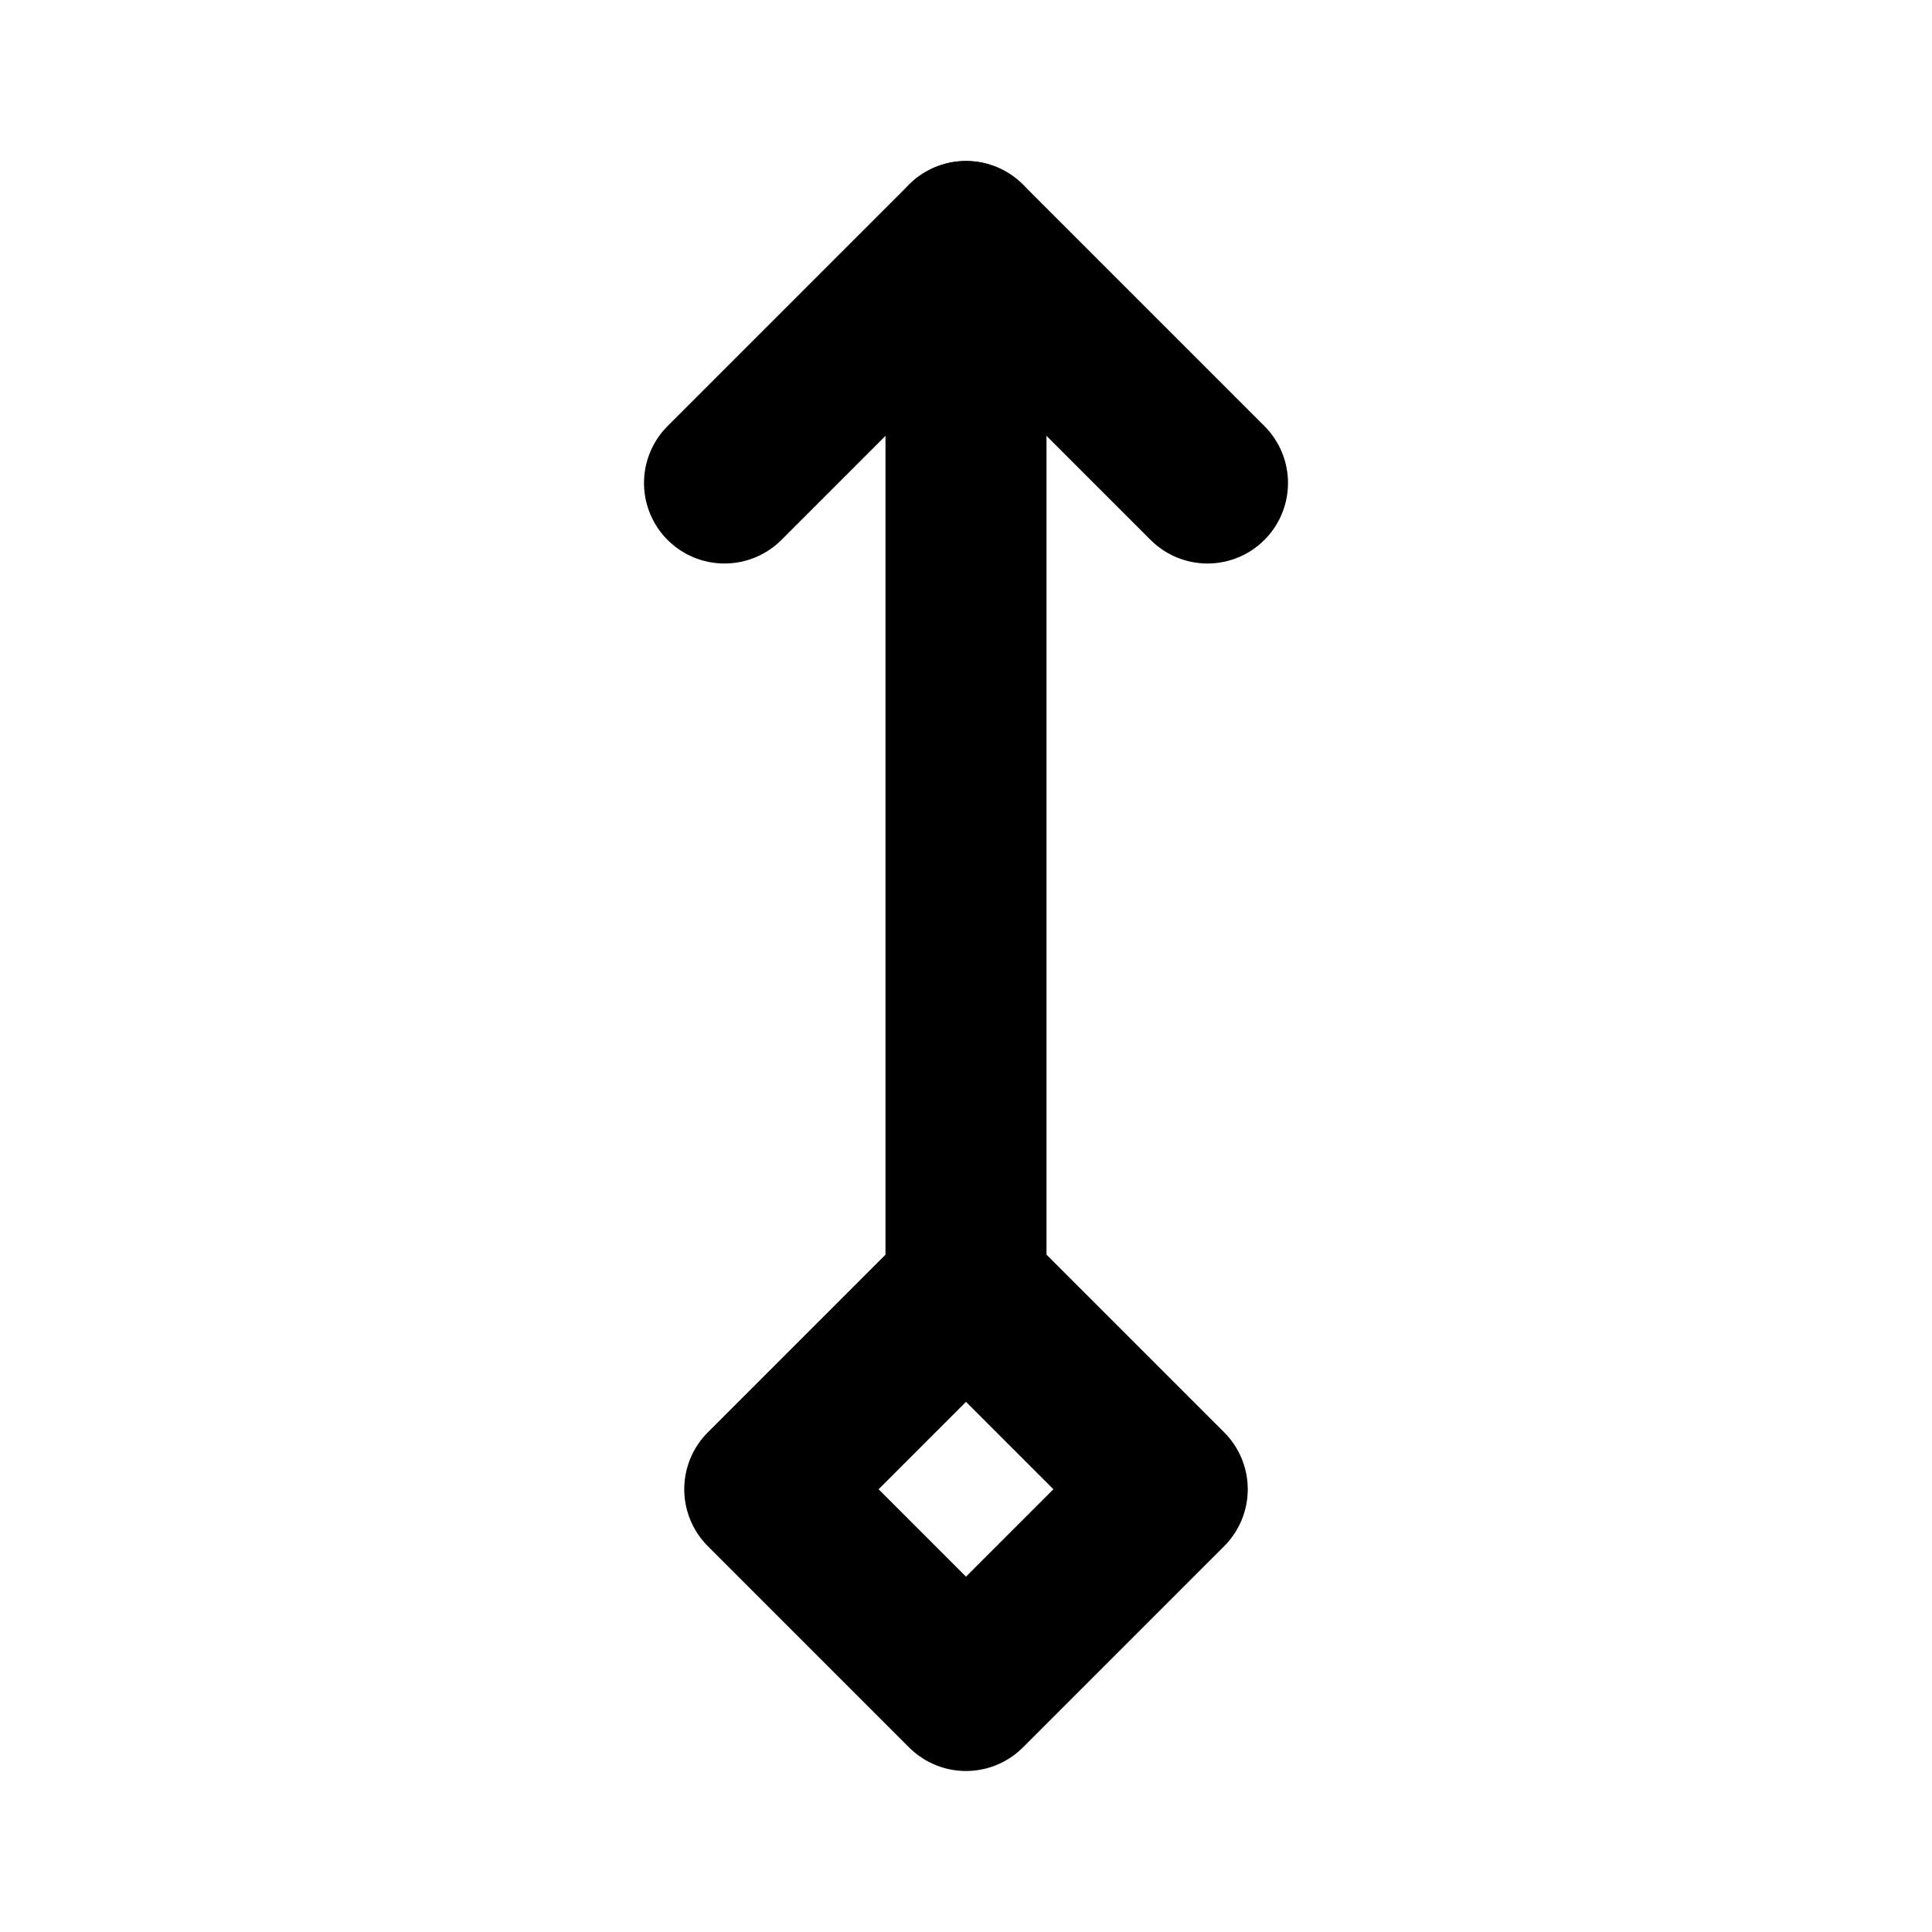
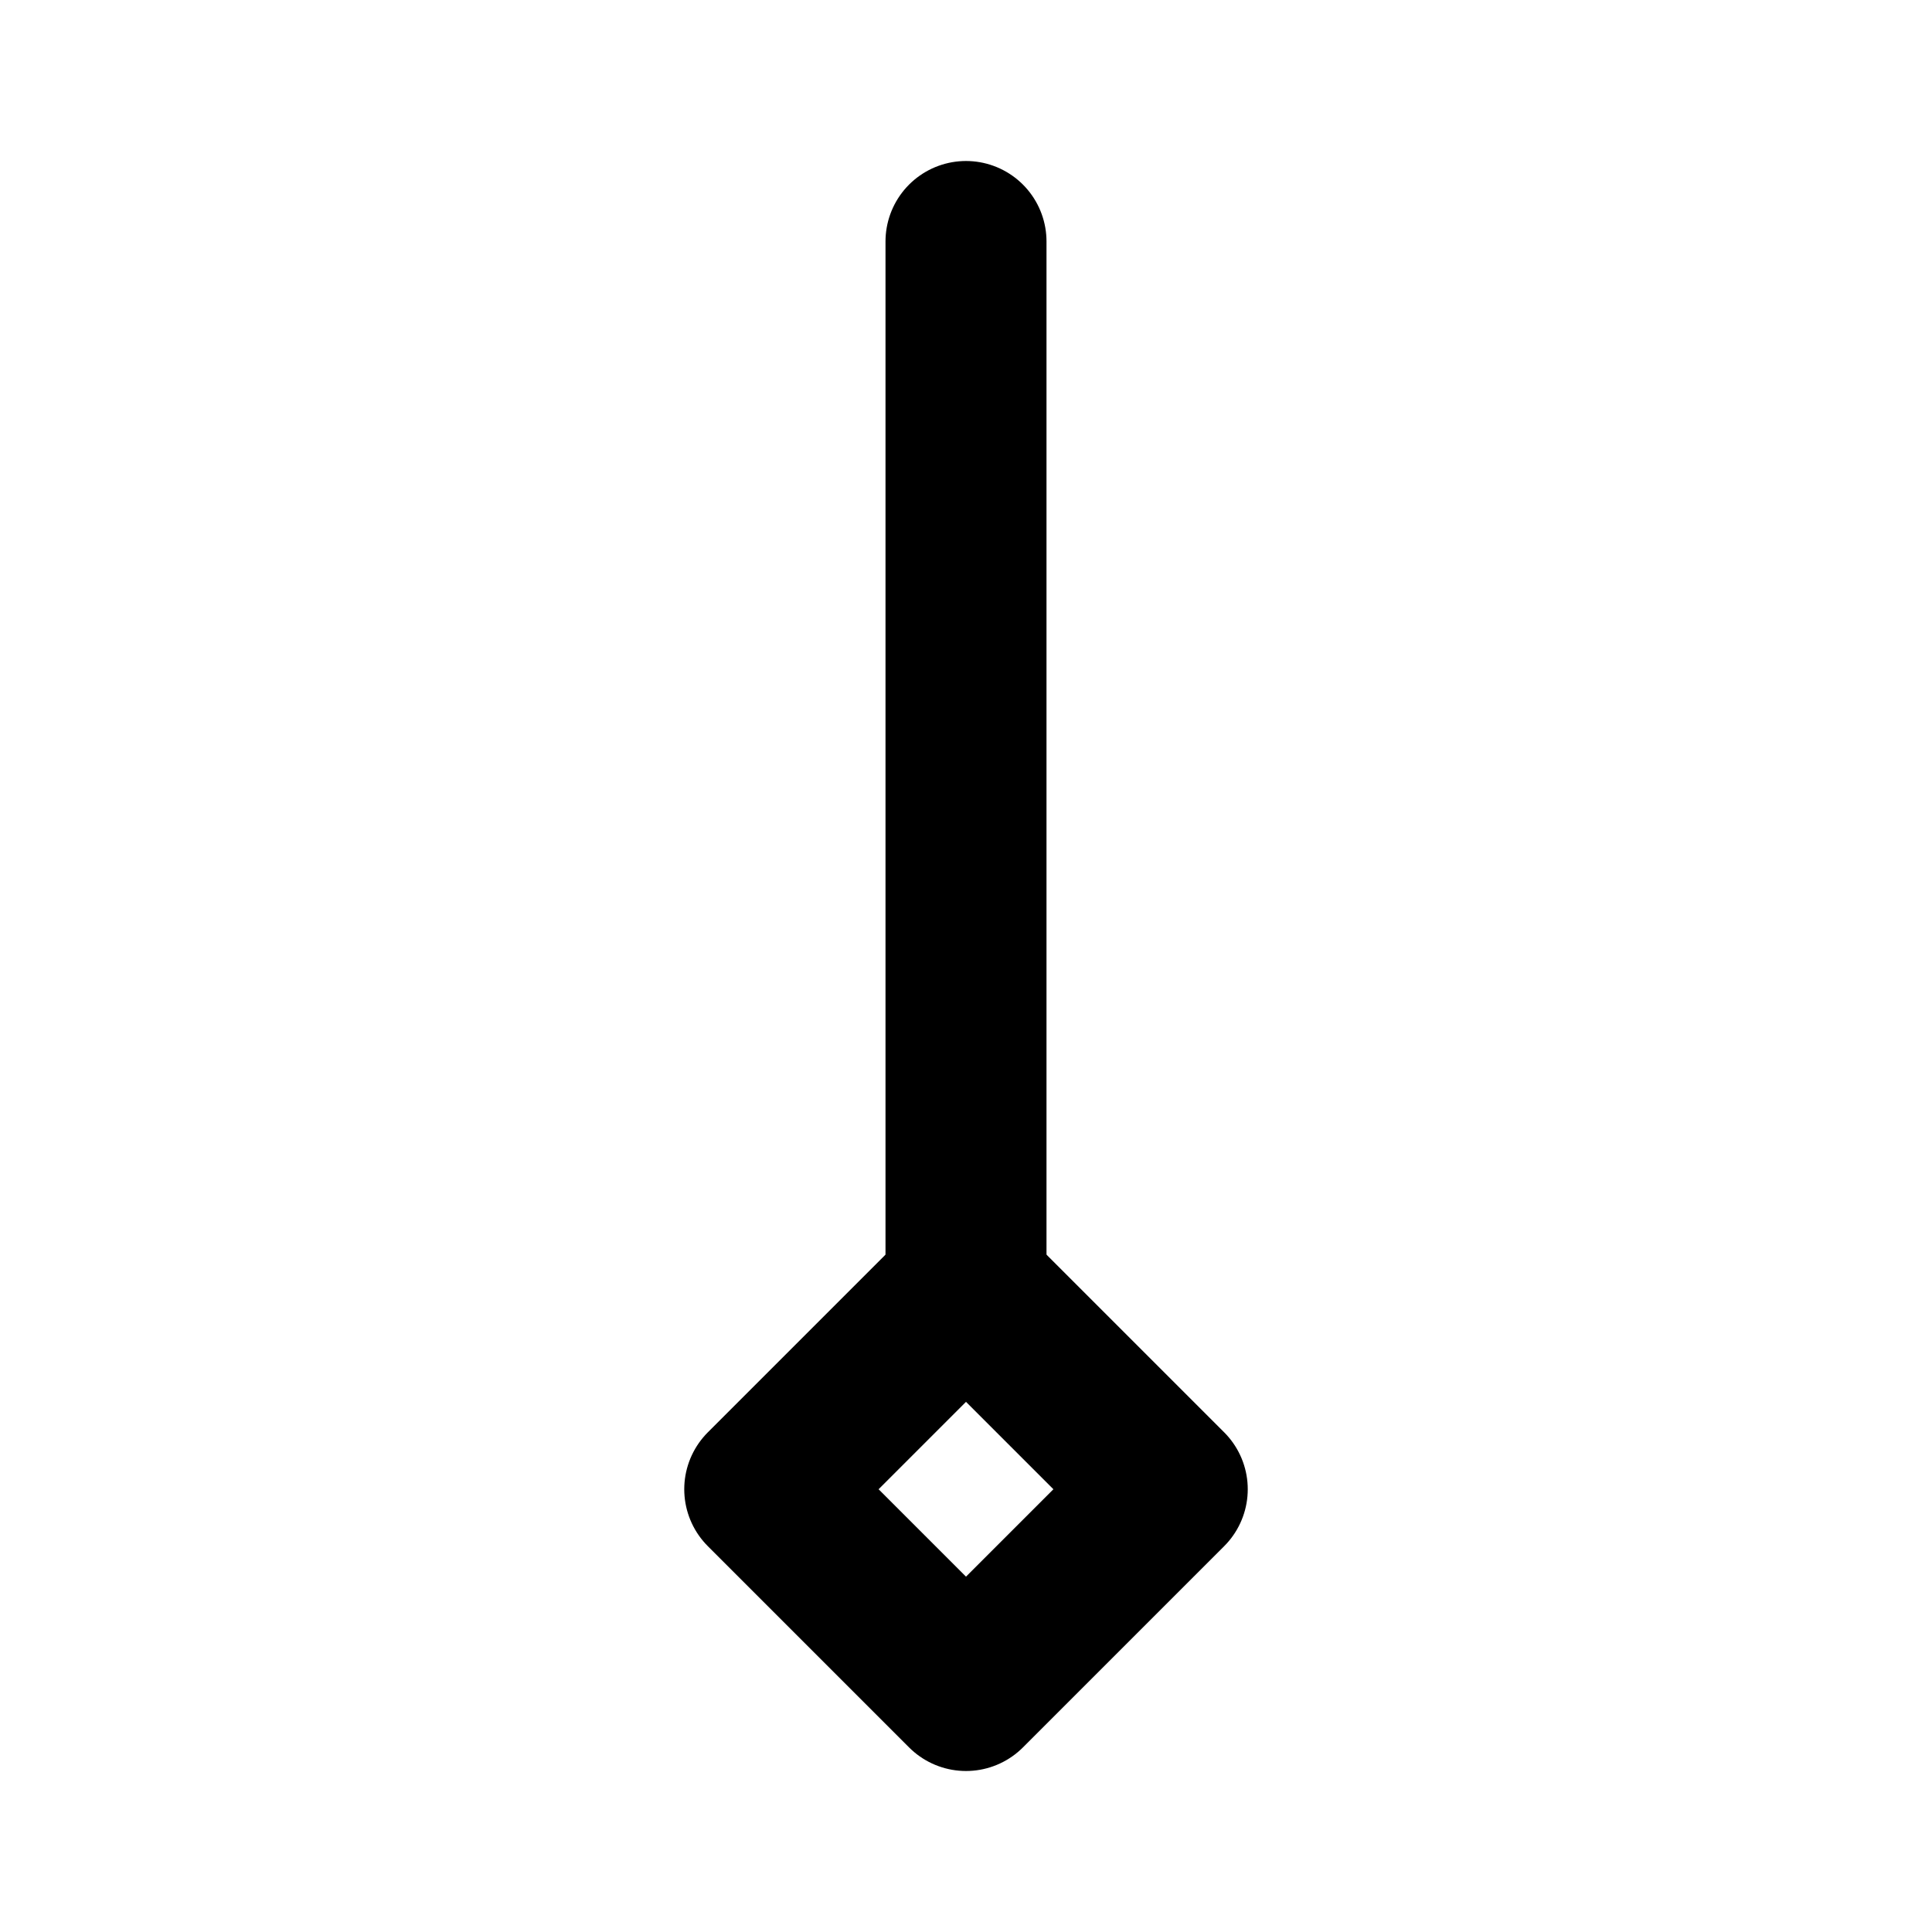
<svg xmlns="http://www.w3.org/2000/svg" width="24" height="24" viewBox="0 0 24 24" stroke-width="2" stroke="currentColor" fill="none" stroke-linecap="round" stroke-linejoin="round">
  <path d="M12 16v-13" />
-   <path d="M15 6l-3 -3l-3 3" />
  <path d="M14.5 18.5l-2.5 2.5l-2.5 -2.5l2.5 -2.5z" />
</svg>